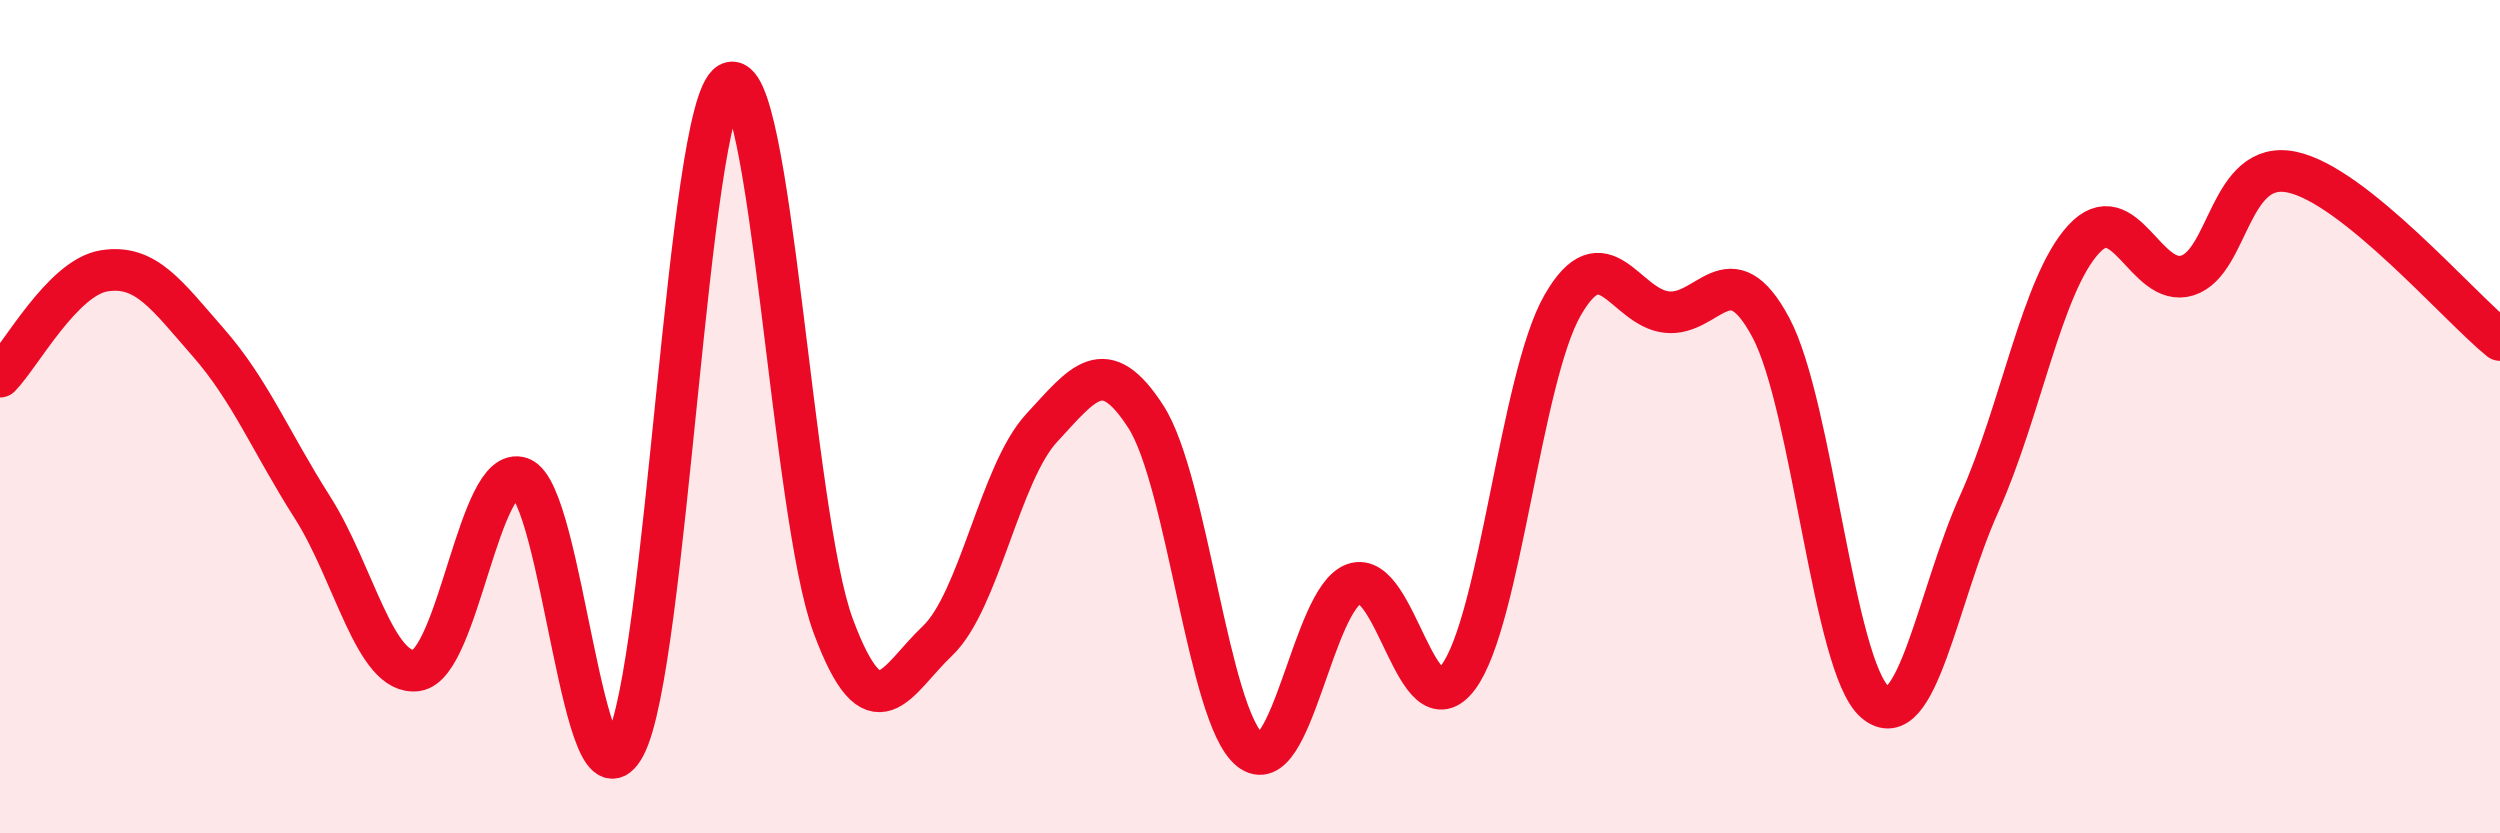
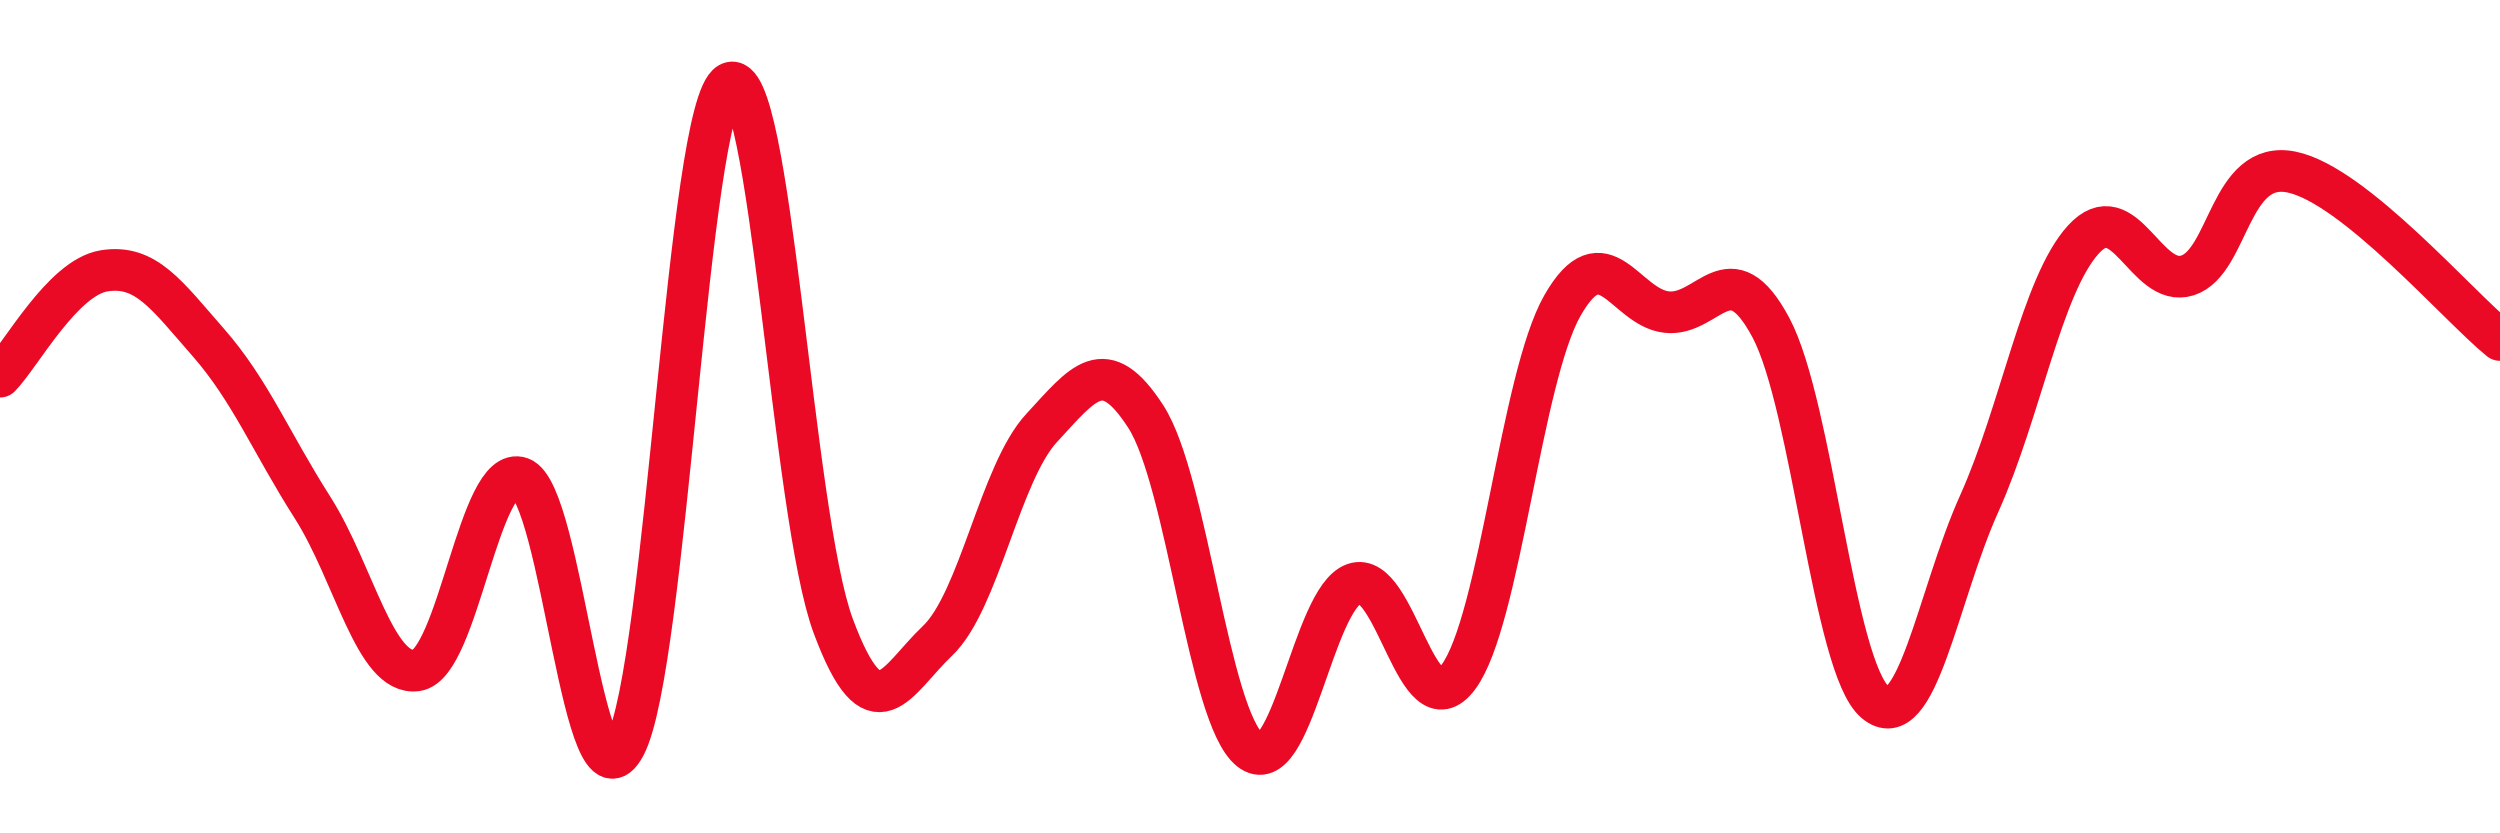
<svg xmlns="http://www.w3.org/2000/svg" width="60" height="20" viewBox="0 0 60 20">
-   <path d="M 0,9.04 C 0.5,8.53 1.5,6.66 2.5,6.5 C 3.5,6.34 4,7.08 5,8.22 C 6,9.36 6.5,10.61 7.5,12.18 C 8.5,13.75 9,16.23 10,16.09 C 11,15.95 11.5,11.11 12.5,11.47 C 13.5,11.83 14,19.79 15,17.9 C 16,16.01 16.5,2.57 17.5,2 C 18.5,1.43 19,12.35 20,15.03 C 21,17.71 21.5,16.33 22.5,15.38 C 23.5,14.43 24,11.35 25,10.27 C 26,9.19 26.5,8.45 27.5,10 C 28.5,11.55 29,17.2 30,18 C 31,18.8 31.5,14.36 32.5,14.01 C 33.5,13.66 34,17.59 35,16.25 C 36,14.91 36.5,9.08 37.5,7.33 C 38.5,5.58 39,7.38 40,7.49 C 41,7.6 41.5,5.99 42.5,7.86 C 43.5,9.73 44,16 45,16.85 C 46,17.7 46.5,14.31 47.5,12.09 C 48.5,9.87 49,6.85 50,5.75 C 51,4.65 51.5,6.93 52.5,6.61 C 53.5,6.29 53.5,3.82 55,4.13 C 56.5,4.44 59,7.35 60,8.16L60 20L0 20Z" fill="#EB0A25" opacity="0.1" stroke-linecap="round" stroke-linejoin="round" />
  <path d="M 0,9.04 C 0.5,8.53 1.5,6.66 2.5,6.5 C 3.5,6.34 4,7.08 5,8.22 C 6,9.36 6.5,10.61 7.5,12.18 C 8.5,13.75 9,16.23 10,16.09 C 11,15.95 11.5,11.11 12.5,11.47 C 13.5,11.83 14,19.79 15,17.9 C 16,16.01 16.5,2.57 17.5,2 C 18.5,1.43 19,12.35 20,15.03 C 21,17.71 21.5,16.33 22.5,15.38 C 23.5,14.43 24,11.35 25,10.27 C 26,9.19 26.5,8.45 27.5,10 C 28.5,11.55 29,17.2 30,18 C 31,18.8 31.5,14.36 32.5,14.01 C 33.5,13.66 34,17.59 35,16.25 C 36,14.91 36.5,9.08 37.5,7.33 C 38.5,5.58 39,7.38 40,7.49 C 41,7.6 41.5,5.99 42.5,7.86 C 43.5,9.73 44,16 45,16.85 C 46,17.7 46.5,14.31 47.5,12.09 C 48.5,9.87 49,6.85 50,5.75 C 51,4.65 51.5,6.93 52.5,6.61 C 53.5,6.29 53.5,3.82 55,4.13 C 56.5,4.44 59,7.35 60,8.16" stroke="#EB0A25" stroke-width="1" fill="none" stroke-linecap="round" stroke-linejoin="round" />
</svg>